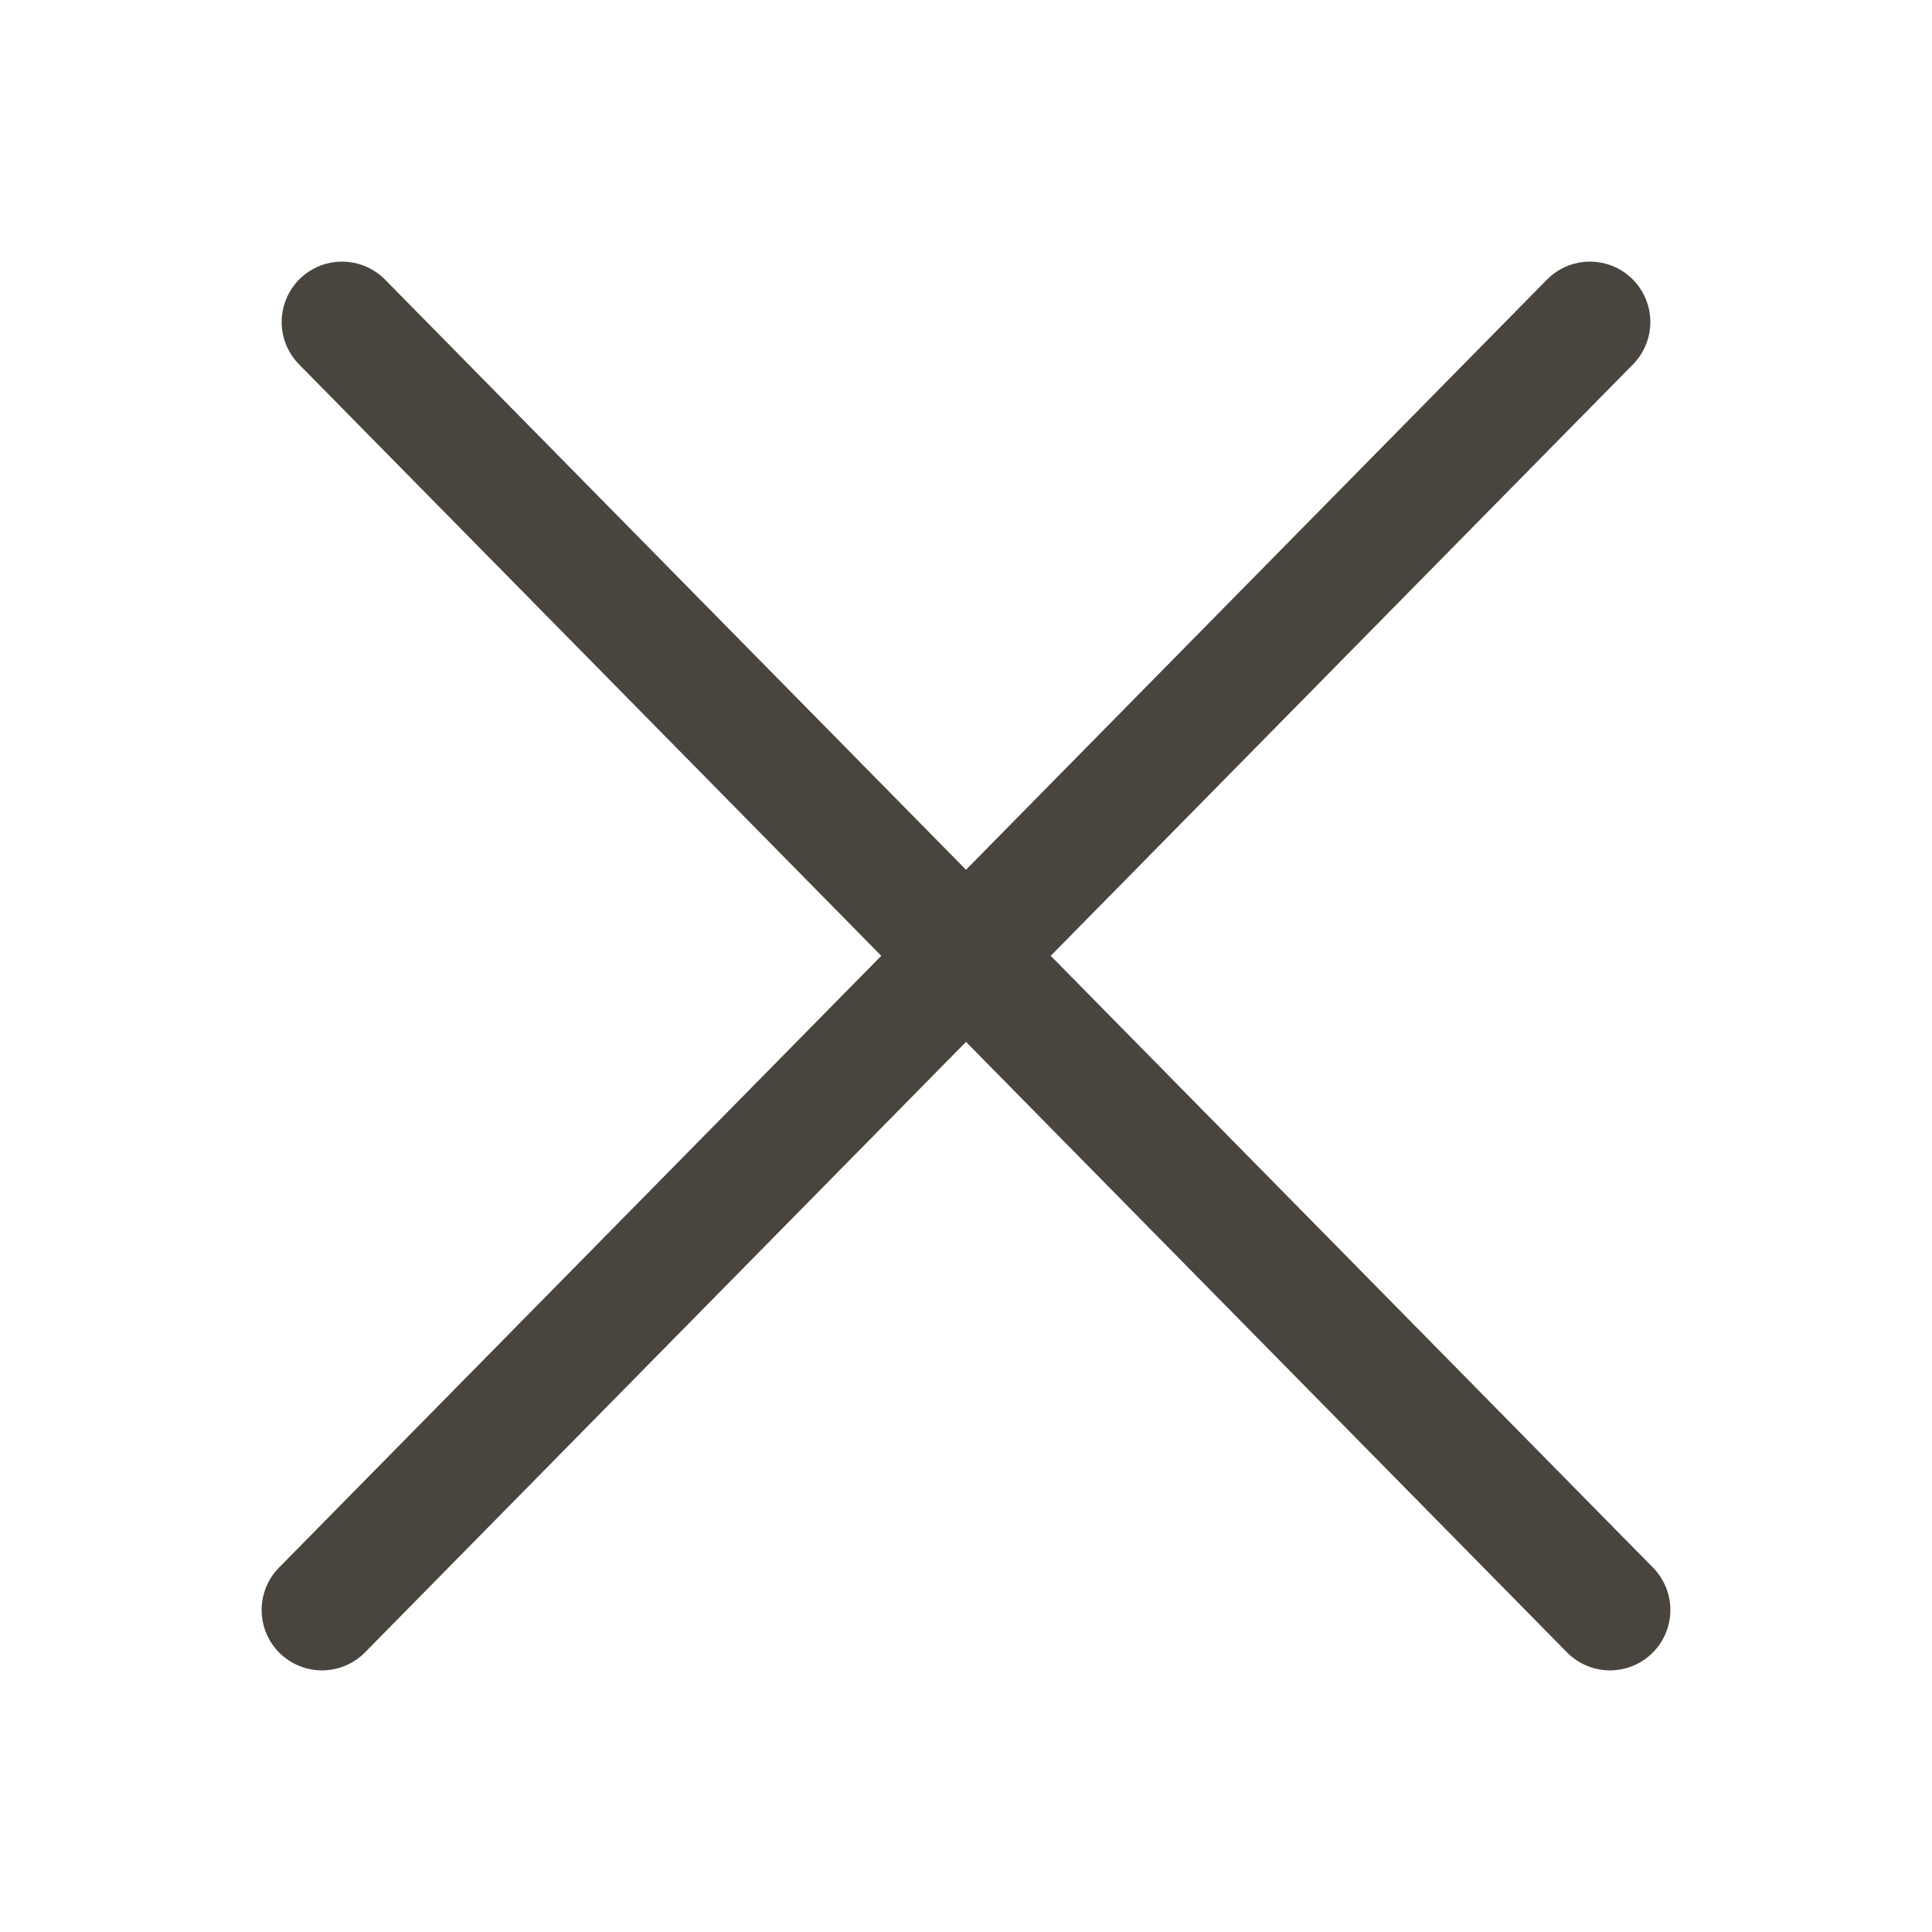
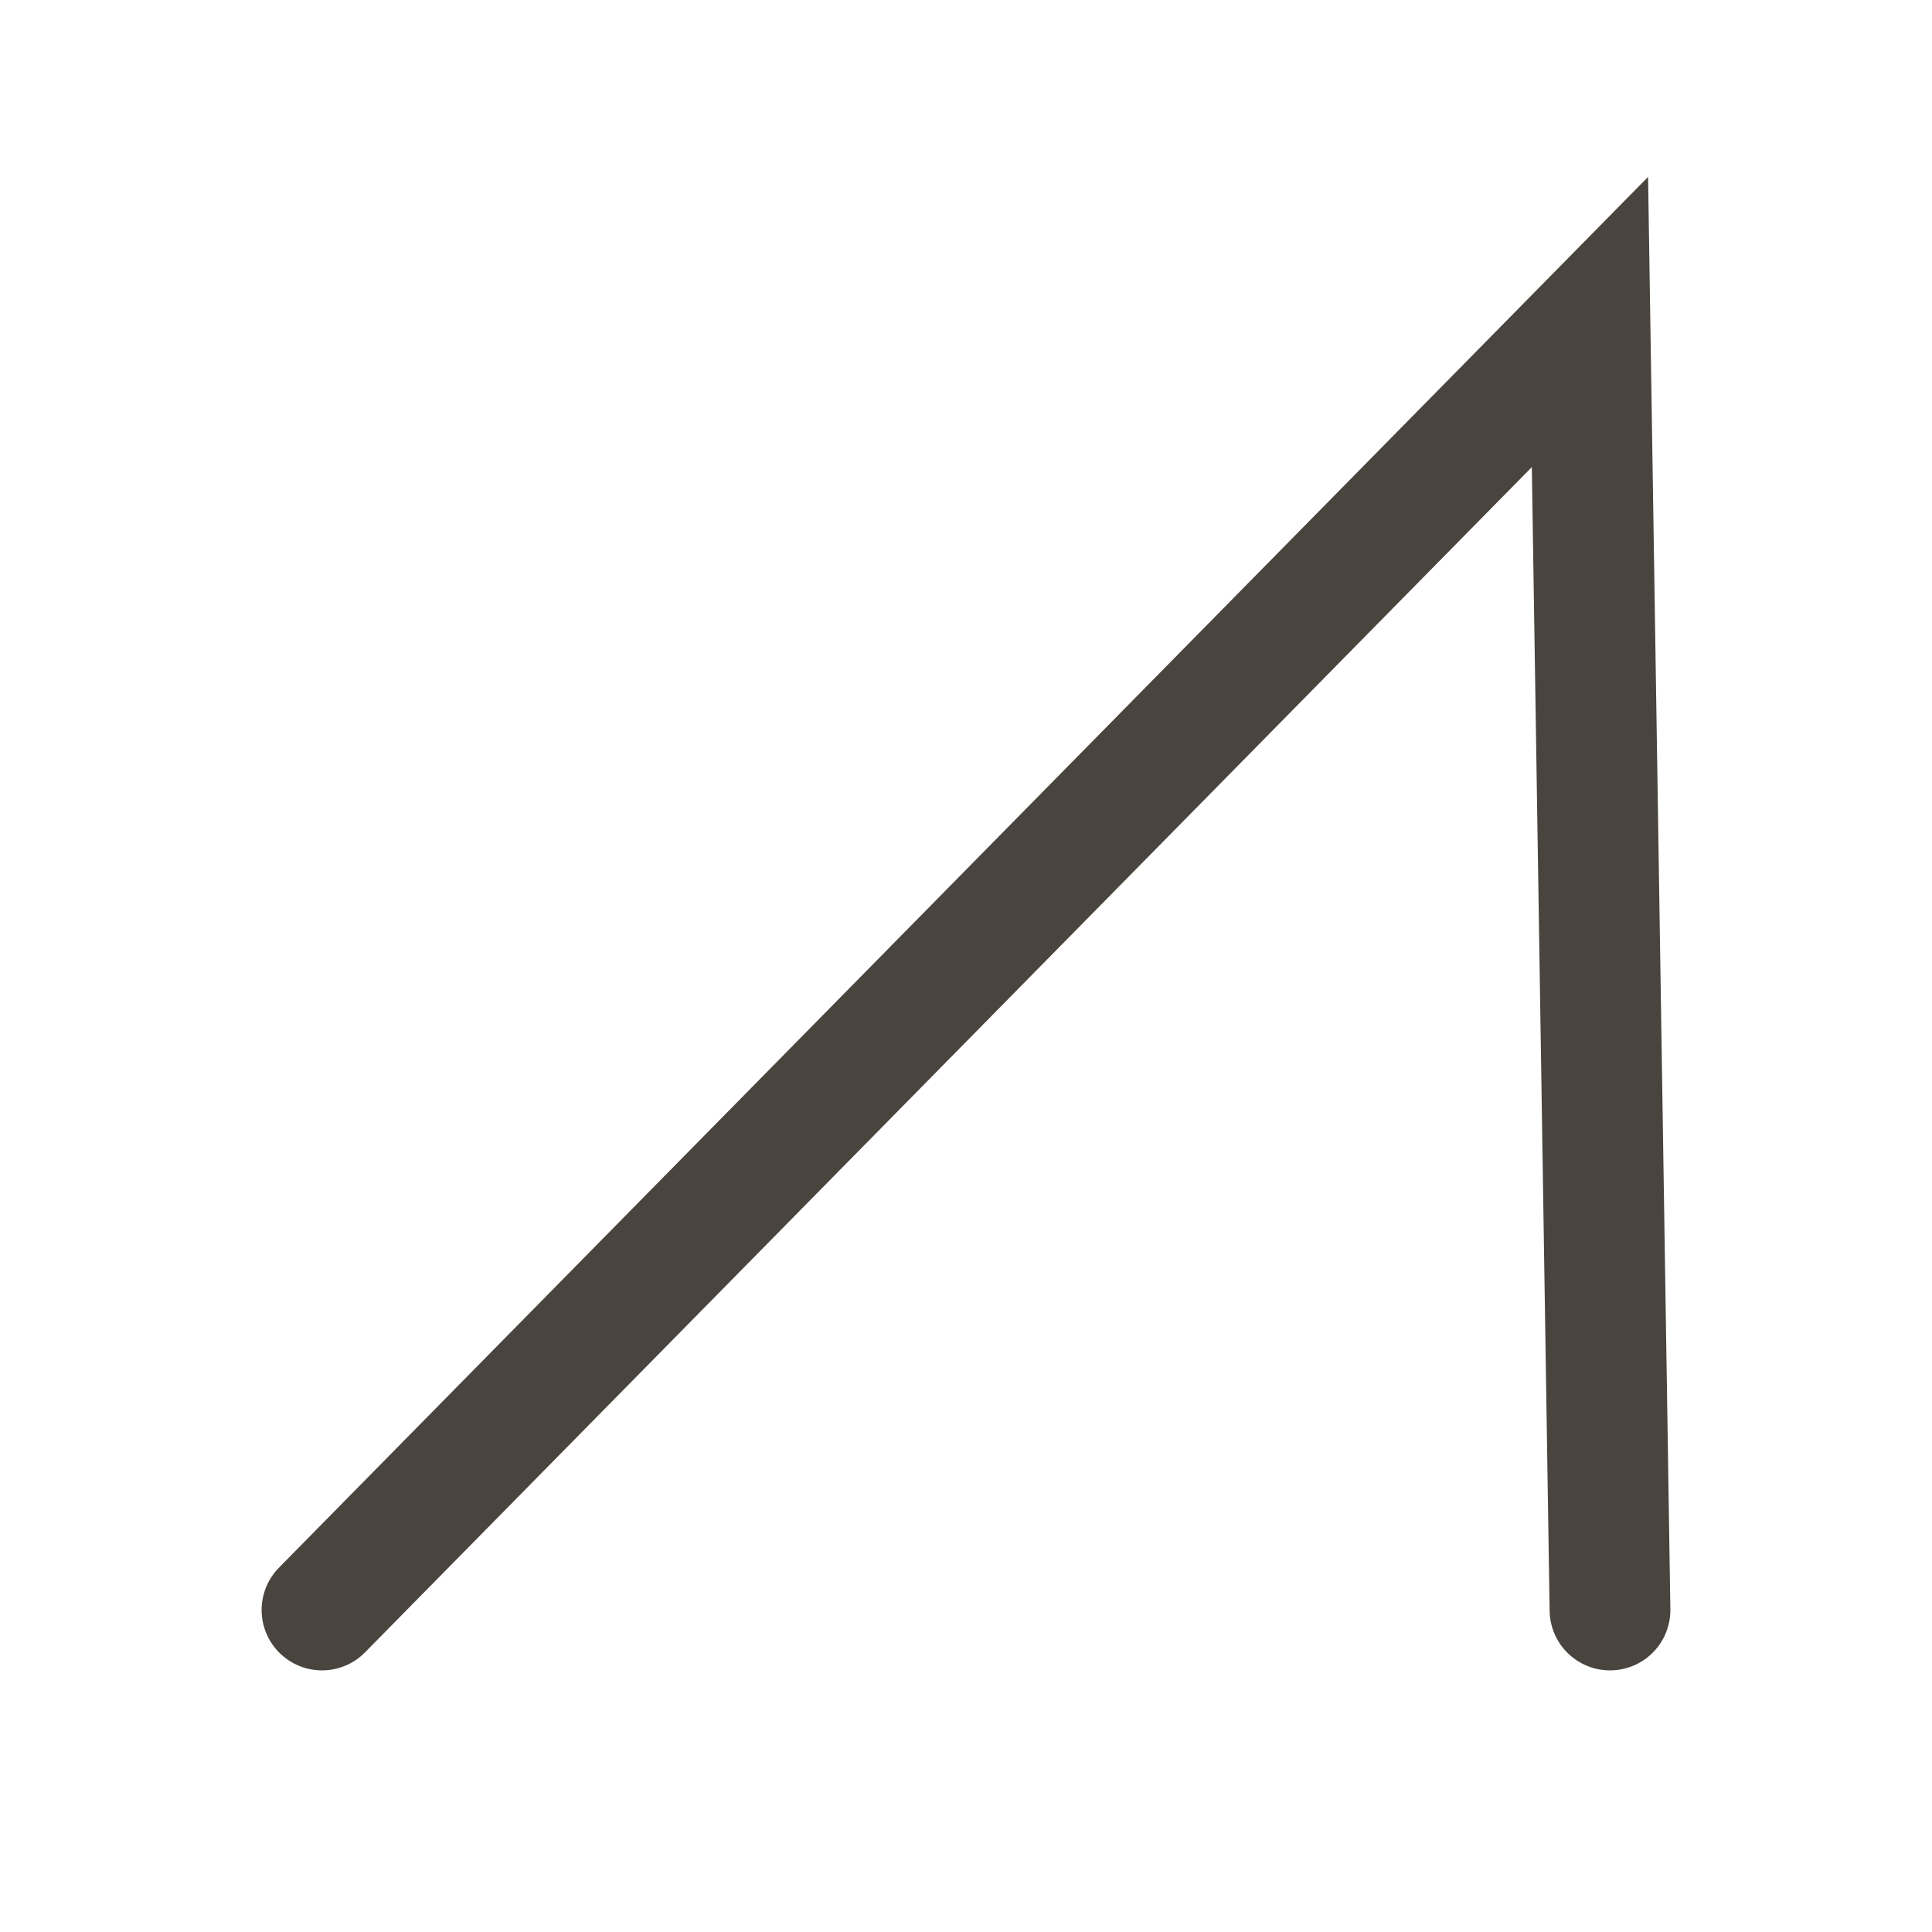
<svg xmlns="http://www.w3.org/2000/svg" width="24" height="24" viewBox="0 0 24 24" fill="none">
-   <path d="M4 20L19.751 4M4.249 4L20 20" stroke="#49443E" stroke-width="1.5" stroke-linecap="round" />
+   <path d="M4 20L19.751 4L20 20" stroke="#49443E" stroke-width="1.5" stroke-linecap="round" />
</svg>